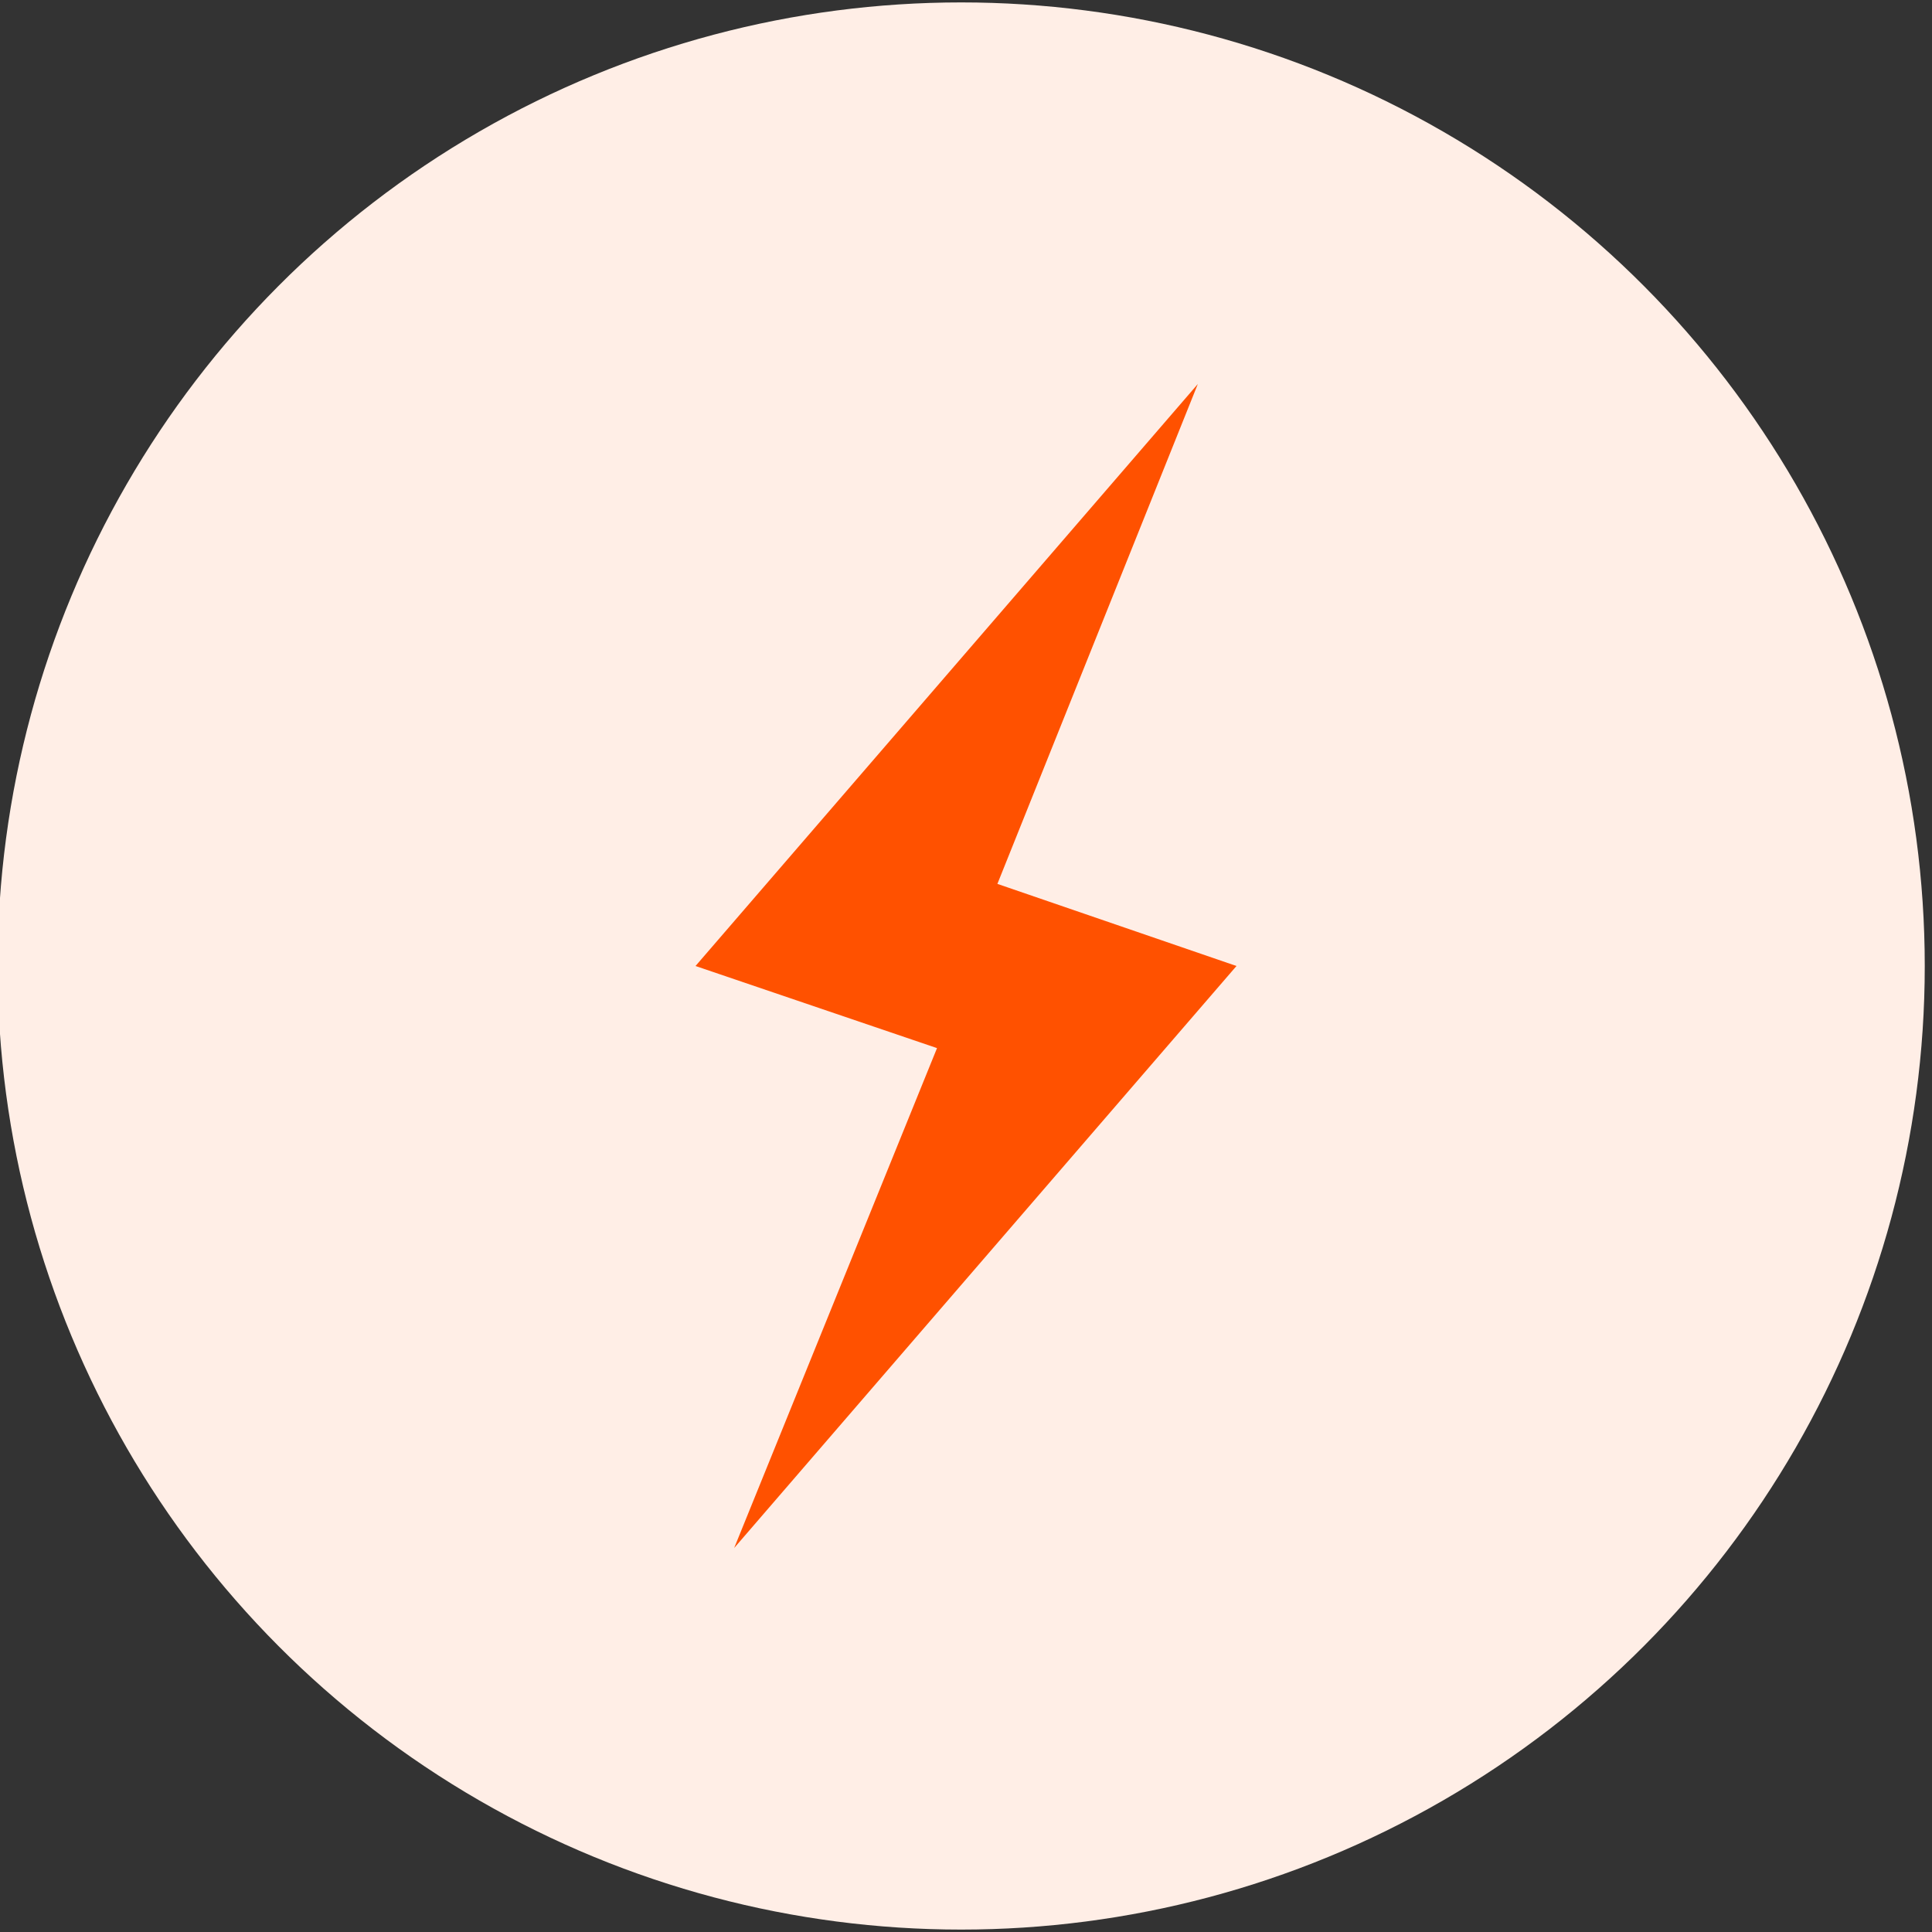
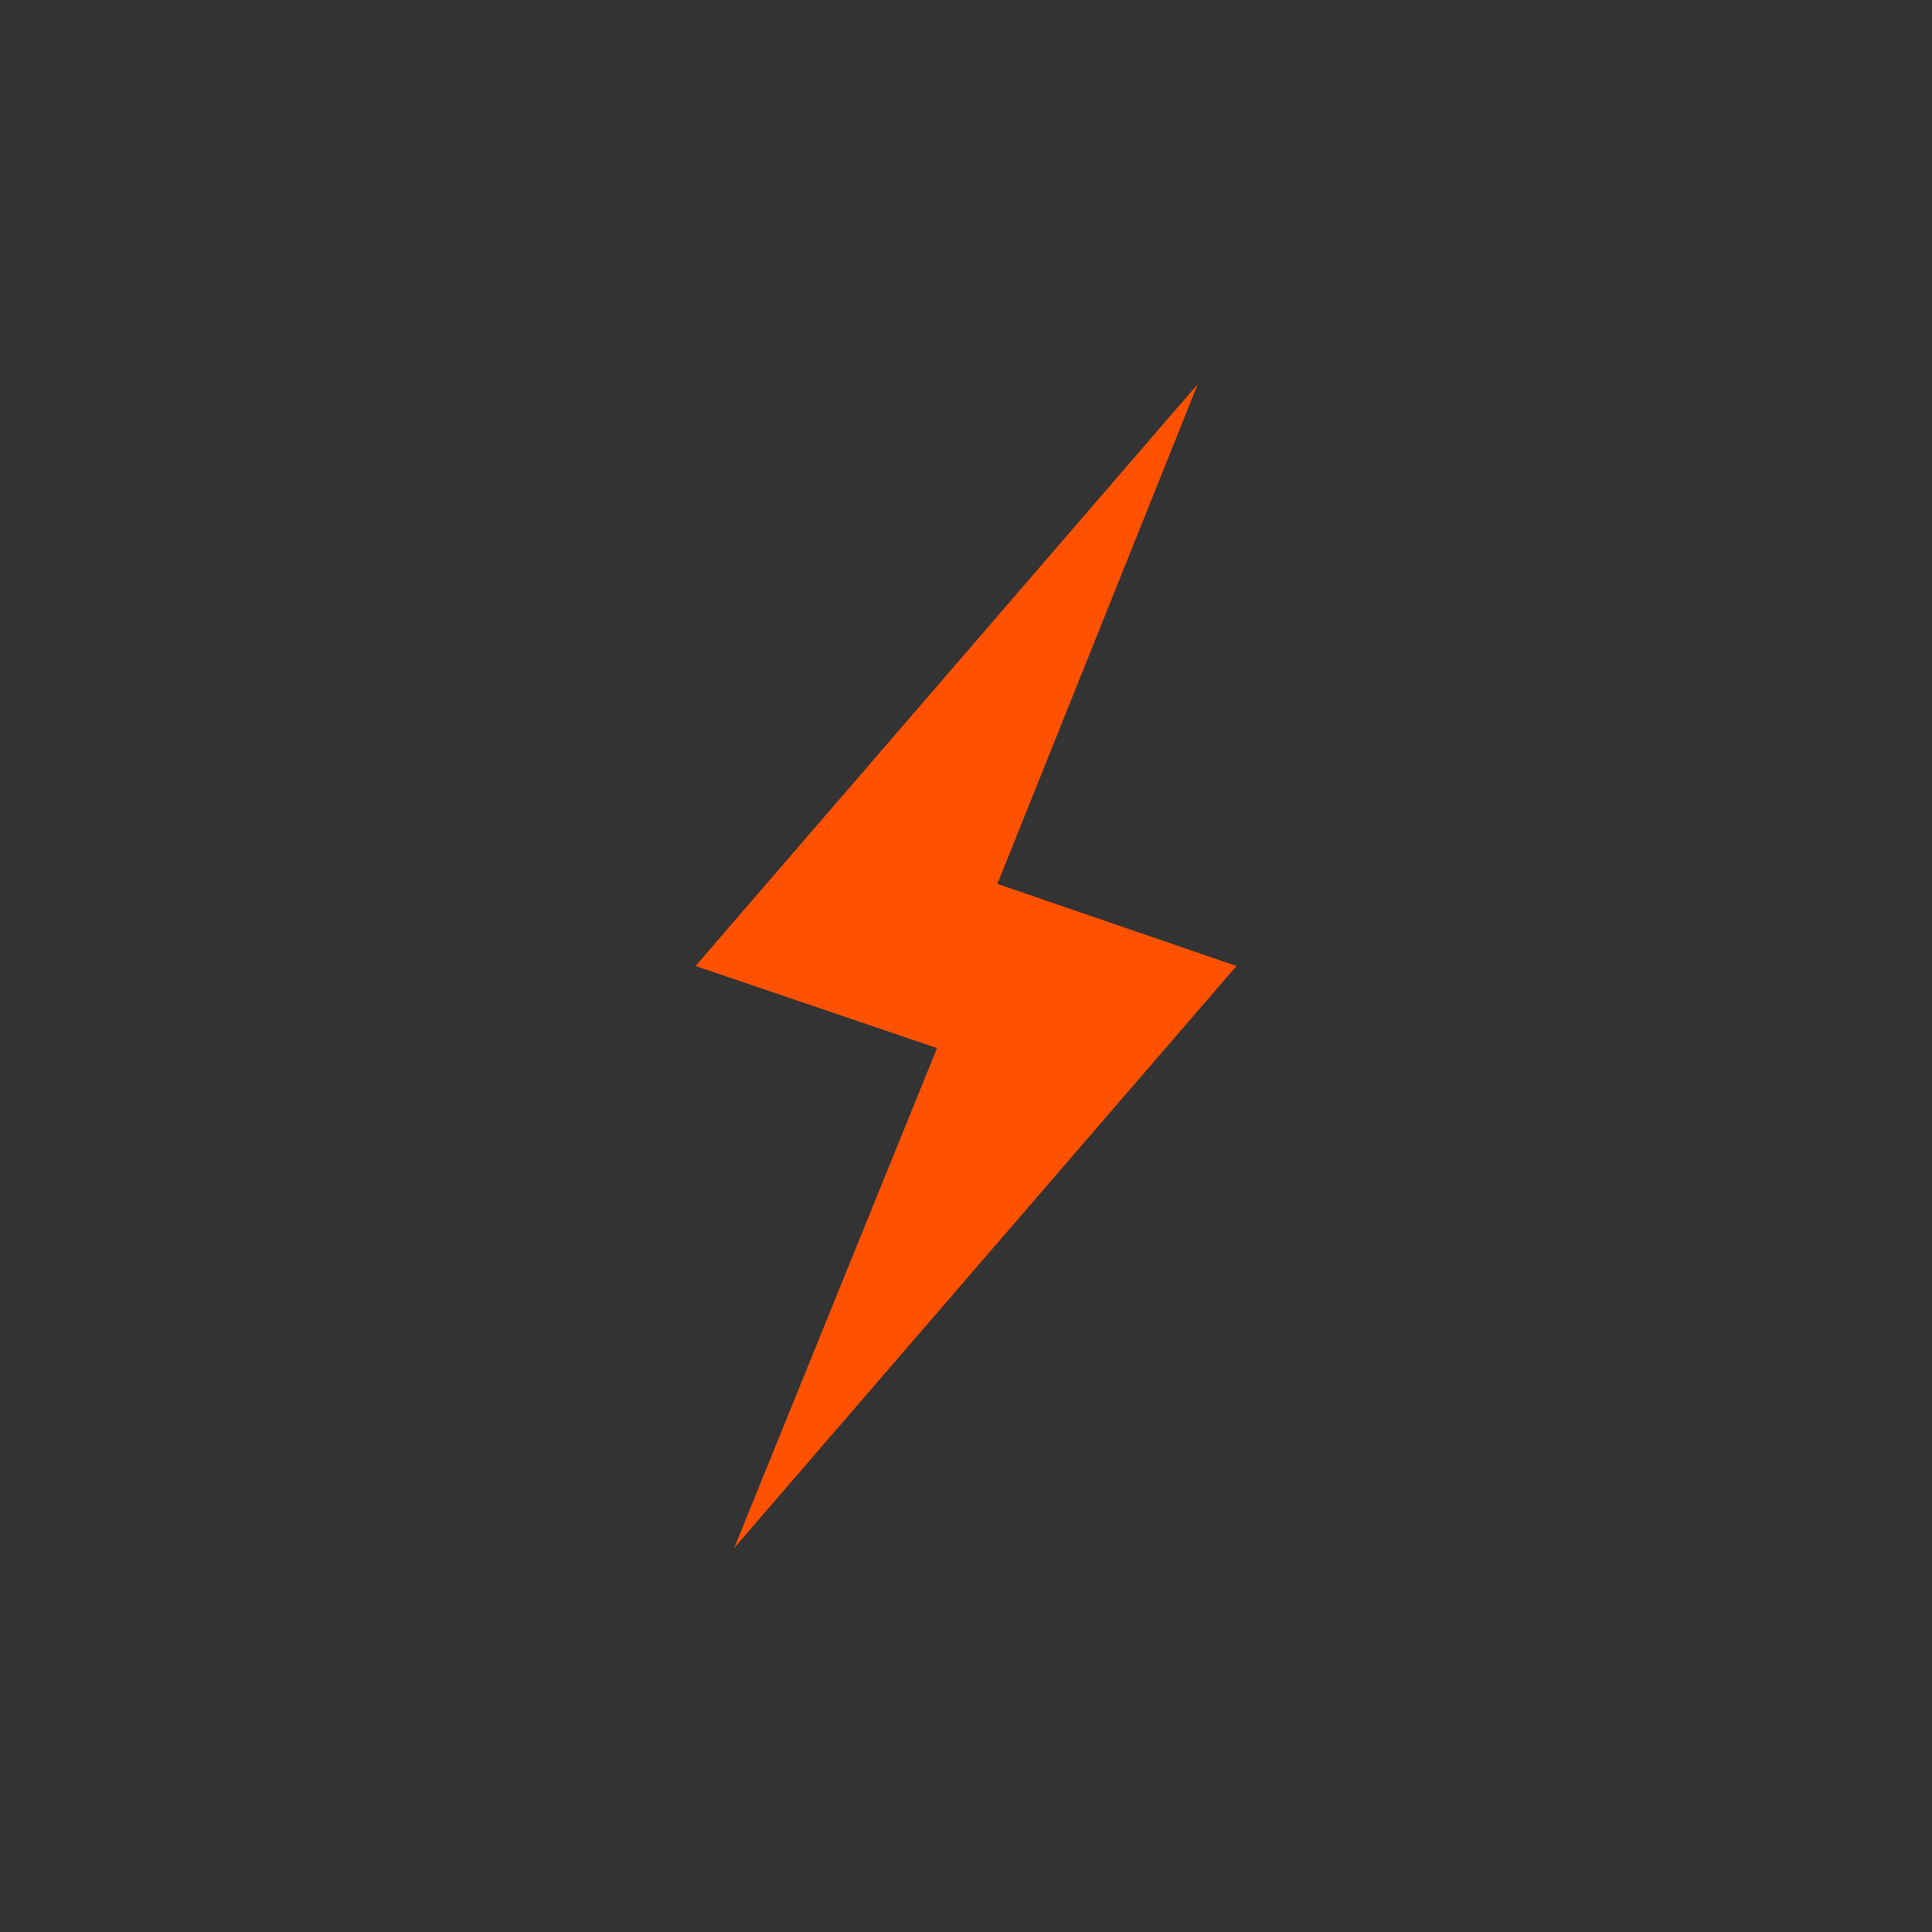
<svg xmlns="http://www.w3.org/2000/svg" version="1.1" x="0px" y="0px" viewBox="0 0 80 80" style="enable-background:new 0 0 80 80;" xml:space="preserve">
  <rect x="0" y="0" width="80" height="80" fill="#333333" stroke="none" />
  <style type="text/css">
	.st0{fill:#FFEEE6;}
	.st1{fill:#FF5100;}
</style>
  <g id="Circle">
-     <circle class="st0" cx="39.8" cy="40" r="39.9" />
    <polygon class="st1" points="30.4,64.1 38.8,43.4 28.8,40 49.6,15.9 41.3,36.6 51.2,40  " />
  </g>
  <g id="Laag_2">
</g>
</svg>